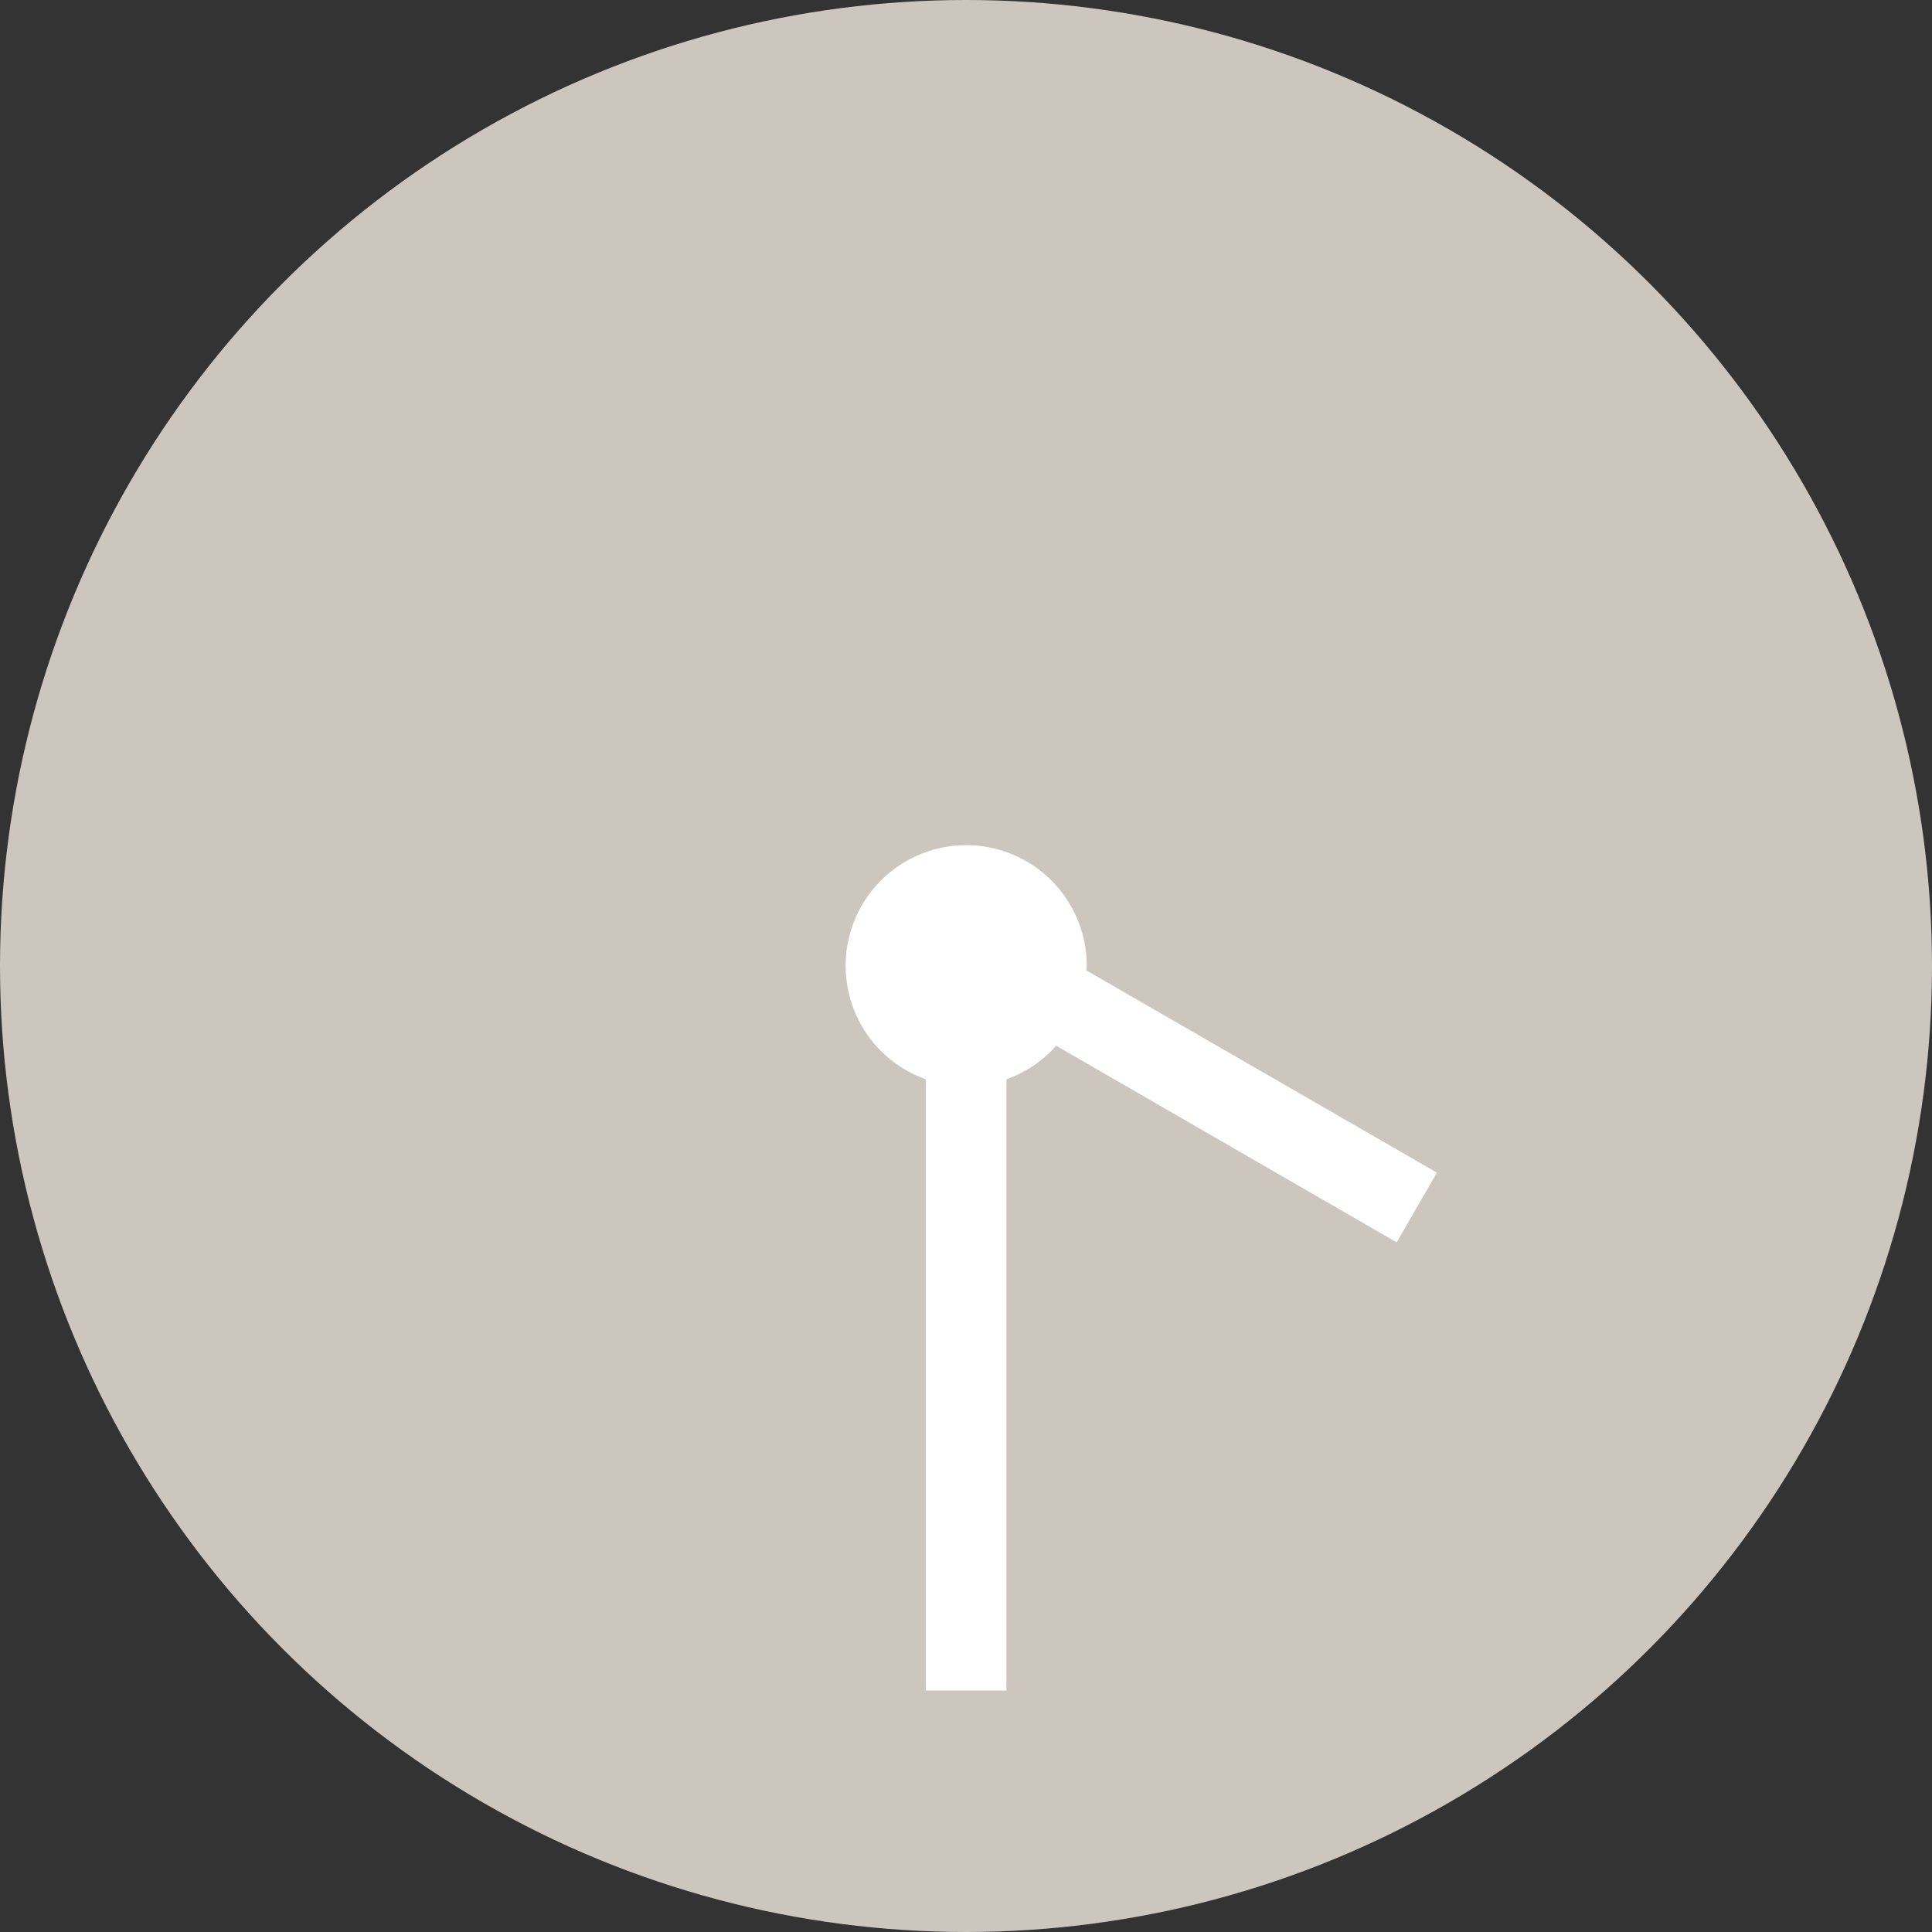
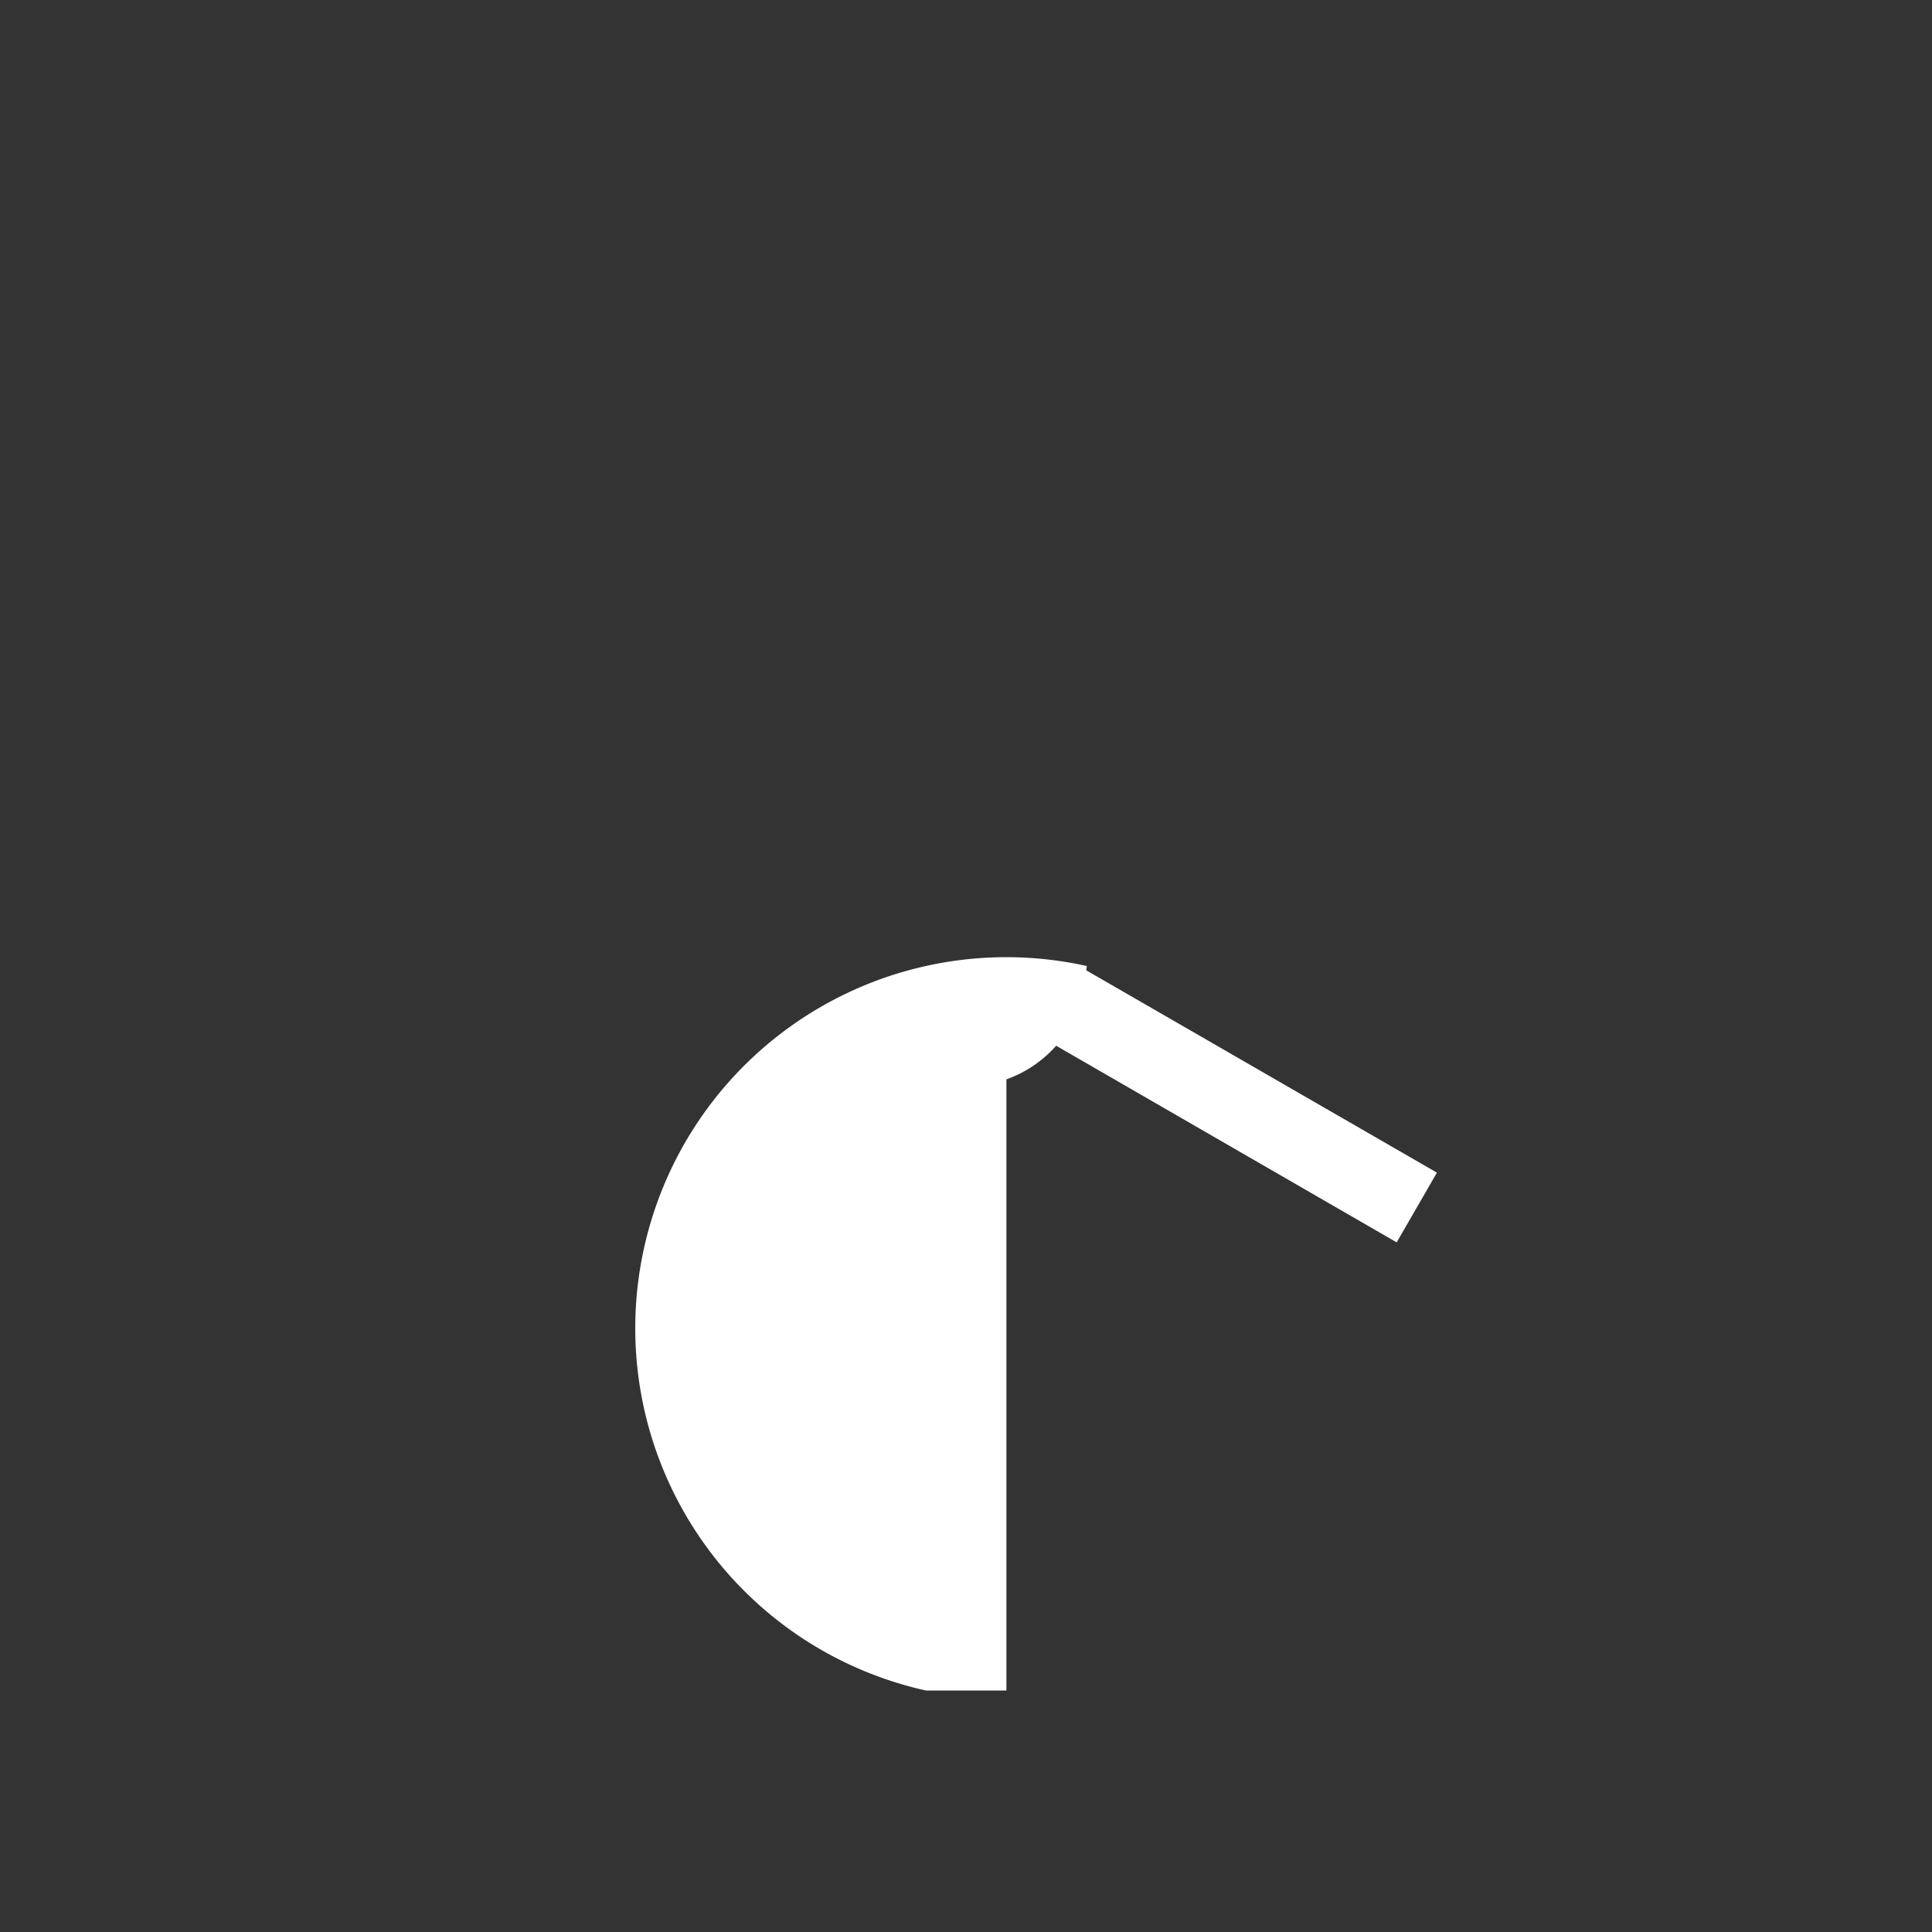
<svg xmlns="http://www.w3.org/2000/svg" id="pict-clock-1630" width="48" height="48" viewBox="0 0 48 48">
  <rect x="0" y="0" width="48" height="48" fill="#333333" stroke="none" />
  <defs>
    <style>
      .cls-1 {
        fill: #ccc6be;
      }

      .cls-2 {
        fill: #fff;
        fill-rule: evenodd;
      }
    </style>
  </defs>
-   <circle id="base" class="cls-1" cx="24" cy="24" r="24" />
-   <path id="base-2" data-name="base" class="cls-2" d="M143.7,377.134l-1,1.732-8.46-4.885a2.985,2.985,0,0,1-1.236.835V390h-2V374.816A2.995,2.995,0,1,1,135,372c0,0.037-.01.071-0.011,0.108Z" transform="translate(-108 -348)" />
+   <path id="base-2" data-name="base" class="cls-2" d="M143.7,377.134l-1,1.732-8.46-4.885a2.985,2.985,0,0,1-1.236.835V390h-2A2.995,2.995,0,1,1,135,372c0,0.037-.01.071-0.011,0.108Z" transform="translate(-108 -348)" />
</svg>